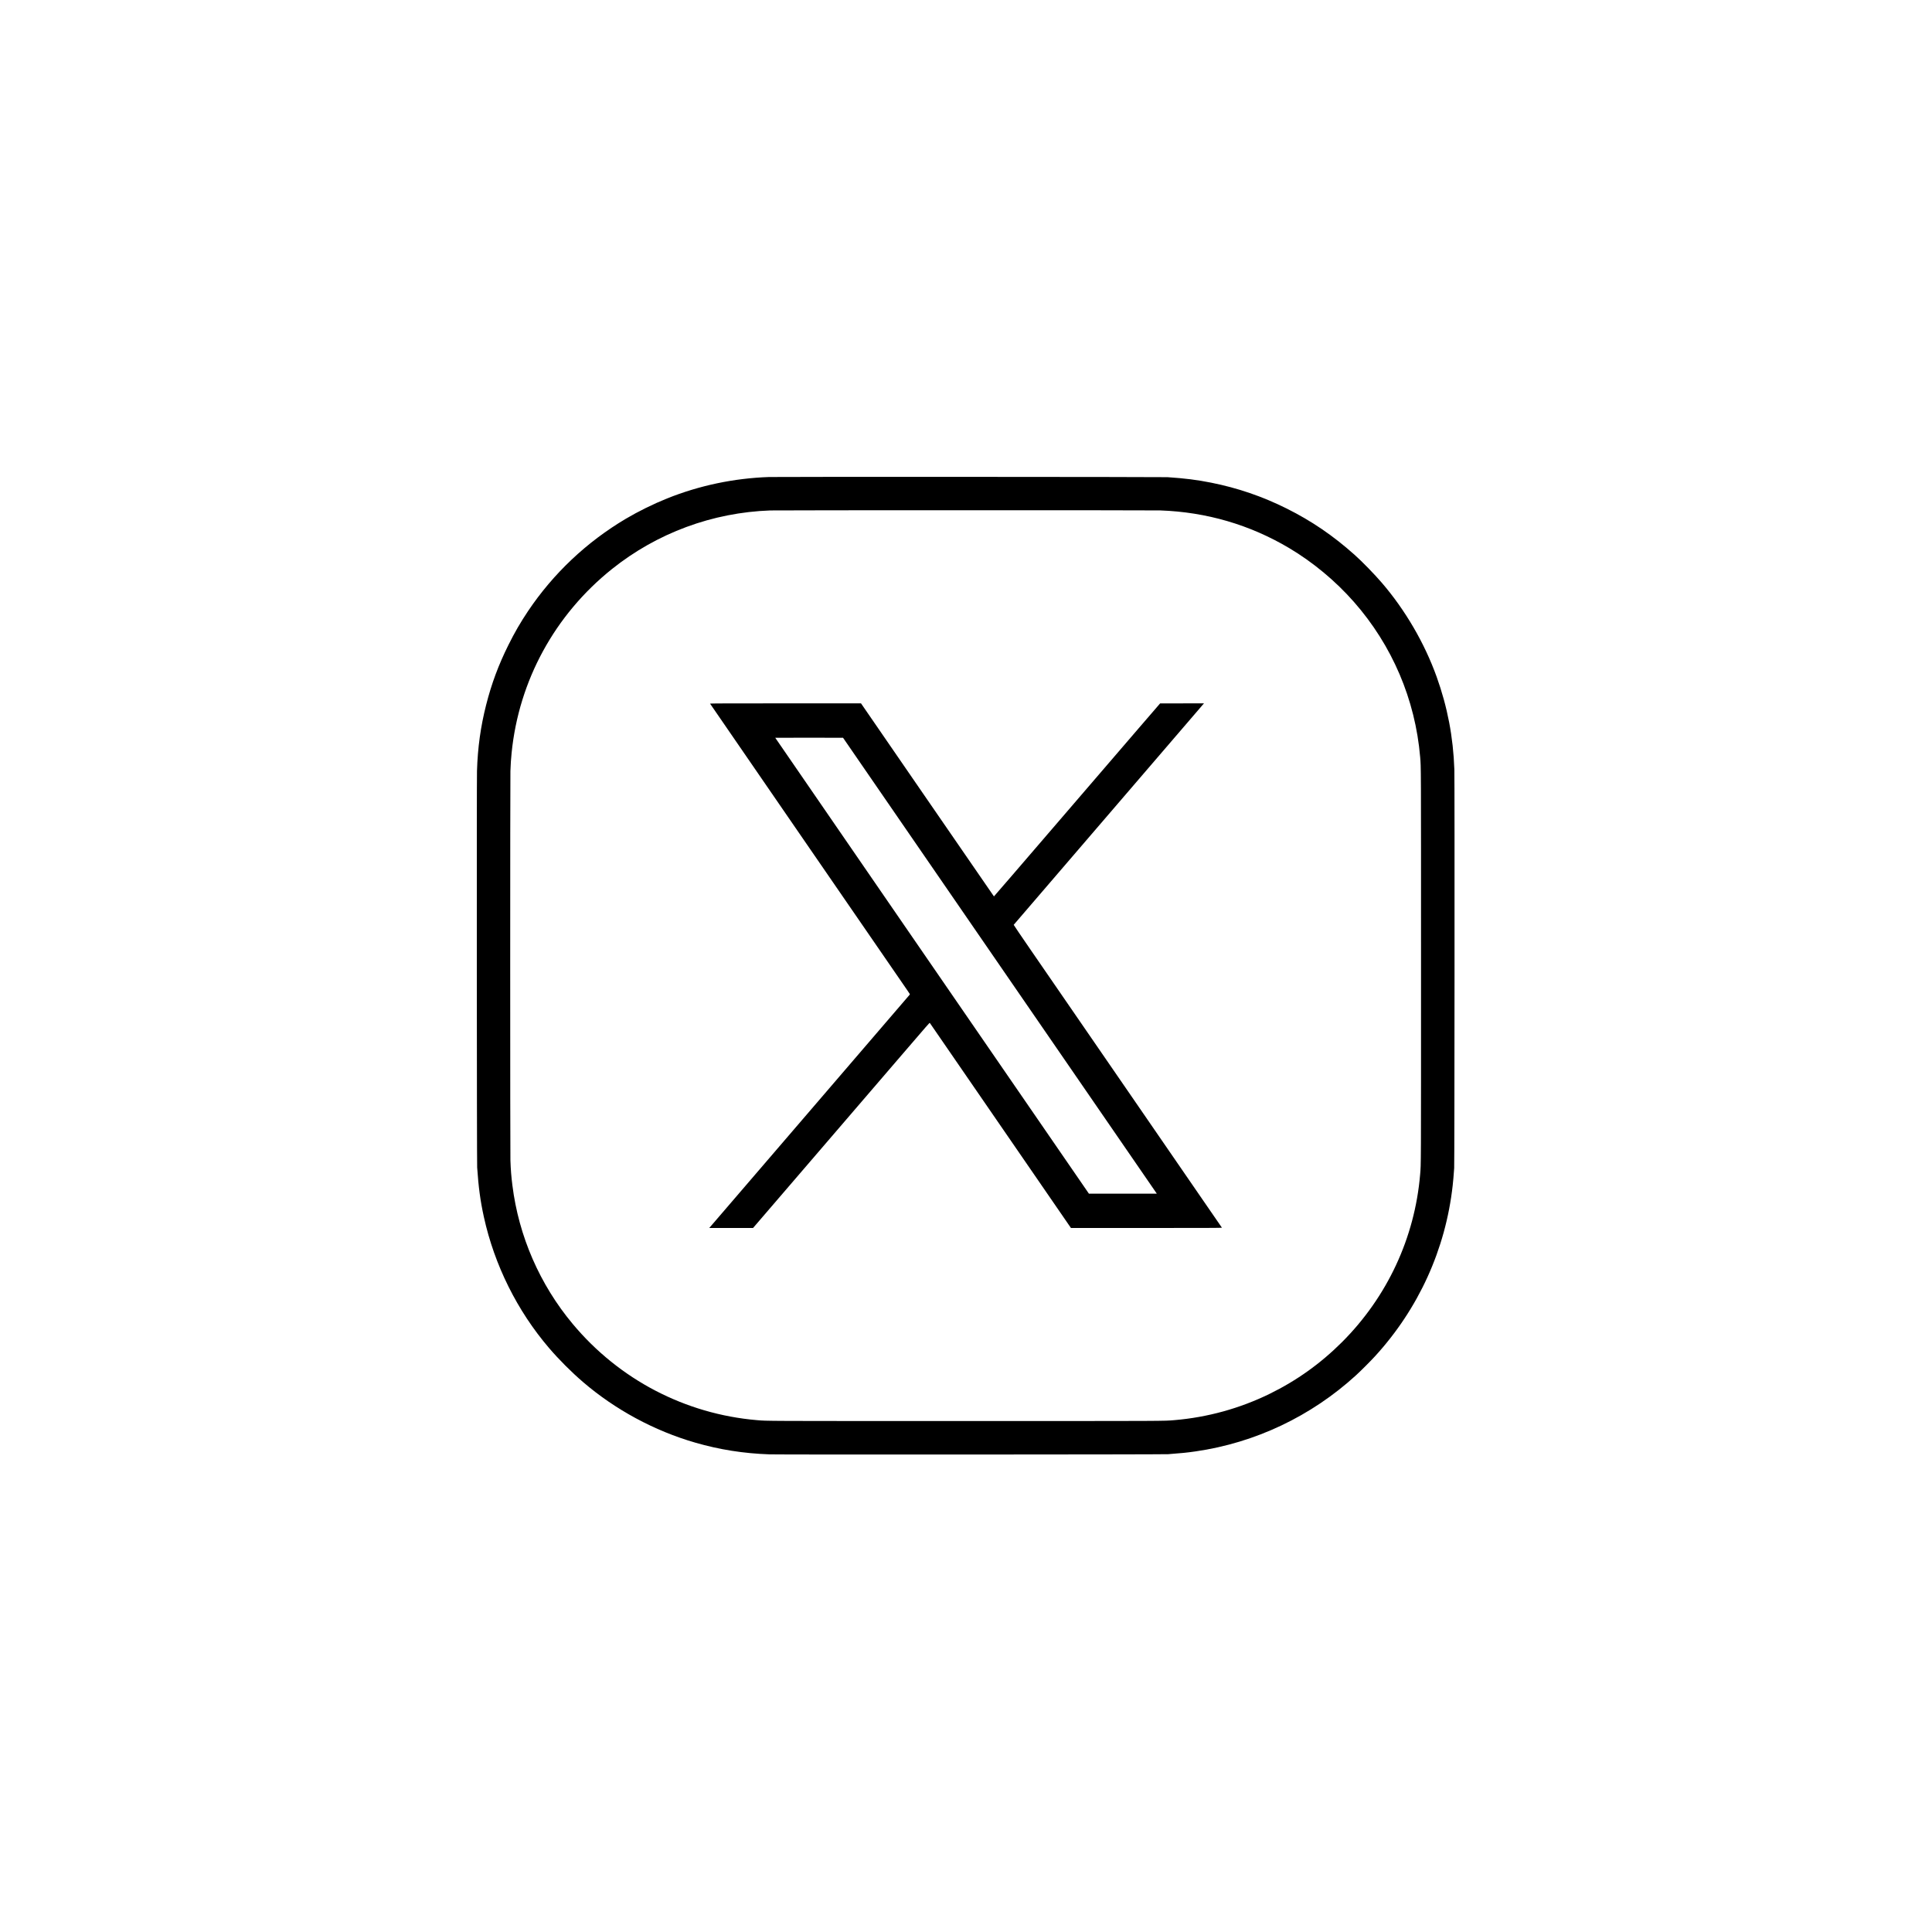
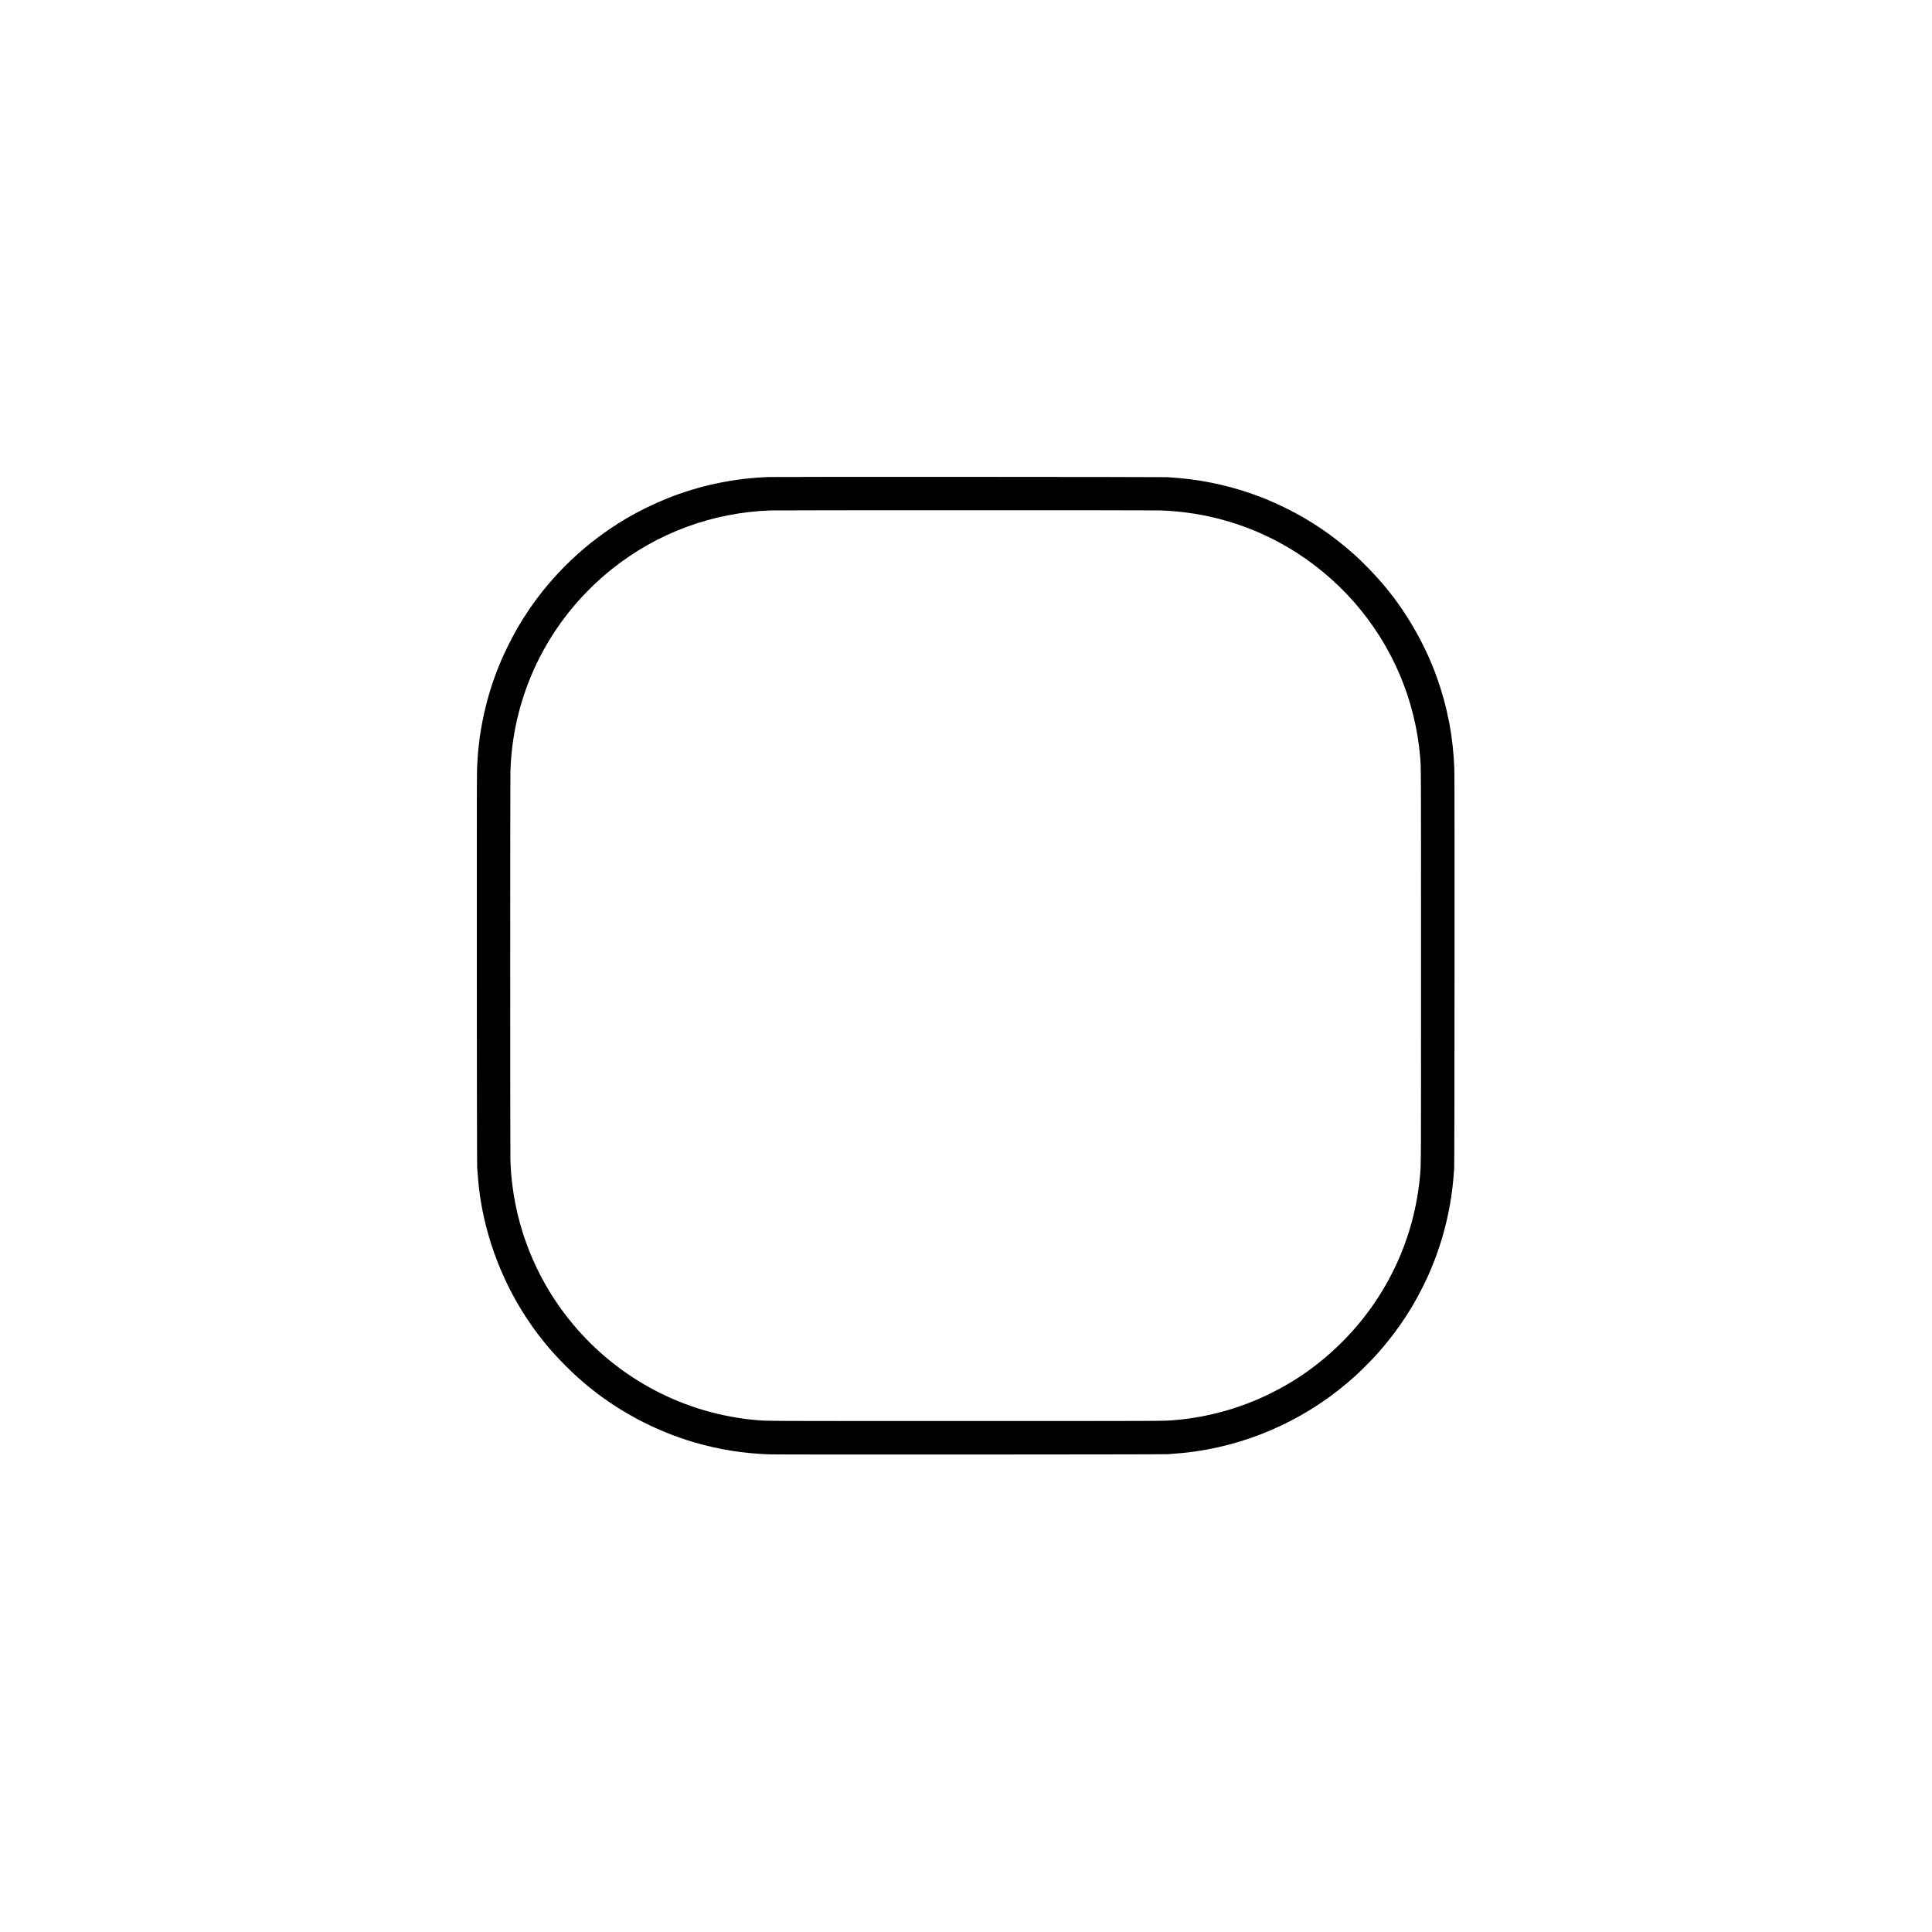
<svg xmlns="http://www.w3.org/2000/svg" version="1.0" width="8842pt" height="8842pt" viewBox="0 0 8842 8842" preserveAspectRatio="xMidYMid meet">
  <g transform="translate(0,8842) scale(0.1,-0.1)" fill="#000000" stroke="none">
    <path d="M35200 66589 c-1609 -55 -3190 -387 -4670 -981 -625 -251 -1320 -593 -1882 -926 -1798 -1064 -3328 -2510 -4486 -4236 -344 -514 -611 -975 -897 -1551 -451 -907 -768 -1760 -1015 -2730 -253 -995 -387 -1953 -420 -3025 -16 -508 -8 -17908 8 -18150 62 -910 145 -1530 307 -2266 482 -2197 1523 -4291 2980 -5994 454 -531 1021 -1099 1554 -1557 1474 -1267 3267 -2236 5141 -2777 1116 -322 2206 -494 3395 -536 458 -16 18028 -8 18250 8 616 46 854 70 1254 128 2730 394 5288 1608 7341 3484 216 197 657 638 865 865 1998 2180 3236 4902 3559 7825 24 213 41 411 68 790 16 229 24 17790 8 18245 -52 1487 -315 2859 -812 4245 -552 1536 -1434 3049 -2501 4291 -350 408 -903 975 -1257 1291 -982 876 -1962 1544 -3098 2112 -1109 554 -2253 946 -3462 1186 -655 130 -1182 197 -2000 252 -203 13 -17839 21 -18230 7z m17900 -1529 c2116 -75 4100 -654 5900 -1723 1088 -647 2116 -1501 2962 -2462 1751 -1989 2809 -4466 3033 -7100 41 -492 40 -169 40 -9550 0 -9386 1 -9057 -41 -9555 -245 -2900 -1504 -5601 -3573 -7671 -984 -983 -2081 -1767 -3323 -2374 -1363 -665 -2835 -1071 -4348 -1199 -498 -42 -169 -41 -9555 -41 -9381 0 -9058 -1 -9550 40 -3285 280 -6306 1856 -8431 4400 -1510 1807 -2474 4021 -2763 6345 -53 419 -76 712 -91 1150 -13 370 -13 17449 0 17810 12 339 25 536 55 835 332 3308 1976 6319 4592 8412 2062 1649 4600 2588 7248 2682 323 12 17520 13 17845 1z" />
-     <path d="M32496 56218 c6 -10 2255 -3279 4140 -6018 2680 -3894 4829 -7015 4911 -7135 101 -146 102 -149 84 -170 -10 -11 -2022 -2353 -4471 -5205 -2450 -2852 -4509 -5249 -4577 -5327 l-124 -143 1003 0 1003 1 3120 3630 c1716 1997 3278 3814 3470 4038 1496 1742 1487 1732 1500 1714 31 -46 6002 -8722 6215 -9030 l243 -353 3460 0 c2766 0 3457 3 3450 13 -6 6 -374 541 -818 1187 -445 646 -2046 2973 -3558 5170 -1513 2197 -2942 4274 -3177 4615 -235 341 -777 1128 -1204 1749 -427 621 -775 1134 -773 1140 4 9 8423 9809 8655 10074 l54 62 -1003 -1 -1004 0 -985 -1142 c-542 -628 -2252 -2617 -3800 -4419 -1548 -1802 -2817 -3275 -2821 -3273 -3 2 -1373 1991 -3045 4420 l-3039 4415 -3458 0 c-2764 0 -3457 -3 -3451 -12z m8011 -4358 c1058 -1537 2089 -3036 2292 -3330 2260 -3282 10109 -14687 10125 -14712 l18 -28 -1553 0 -1554 1 -2760 4011 c-2620 3808 -5028 7307 -5745 8348 -1737 2521 -5850 8501 -5850 8505 0 3 698 4 1552 3 l1551 -3 1924 -2795z" />
  </g>
</svg>